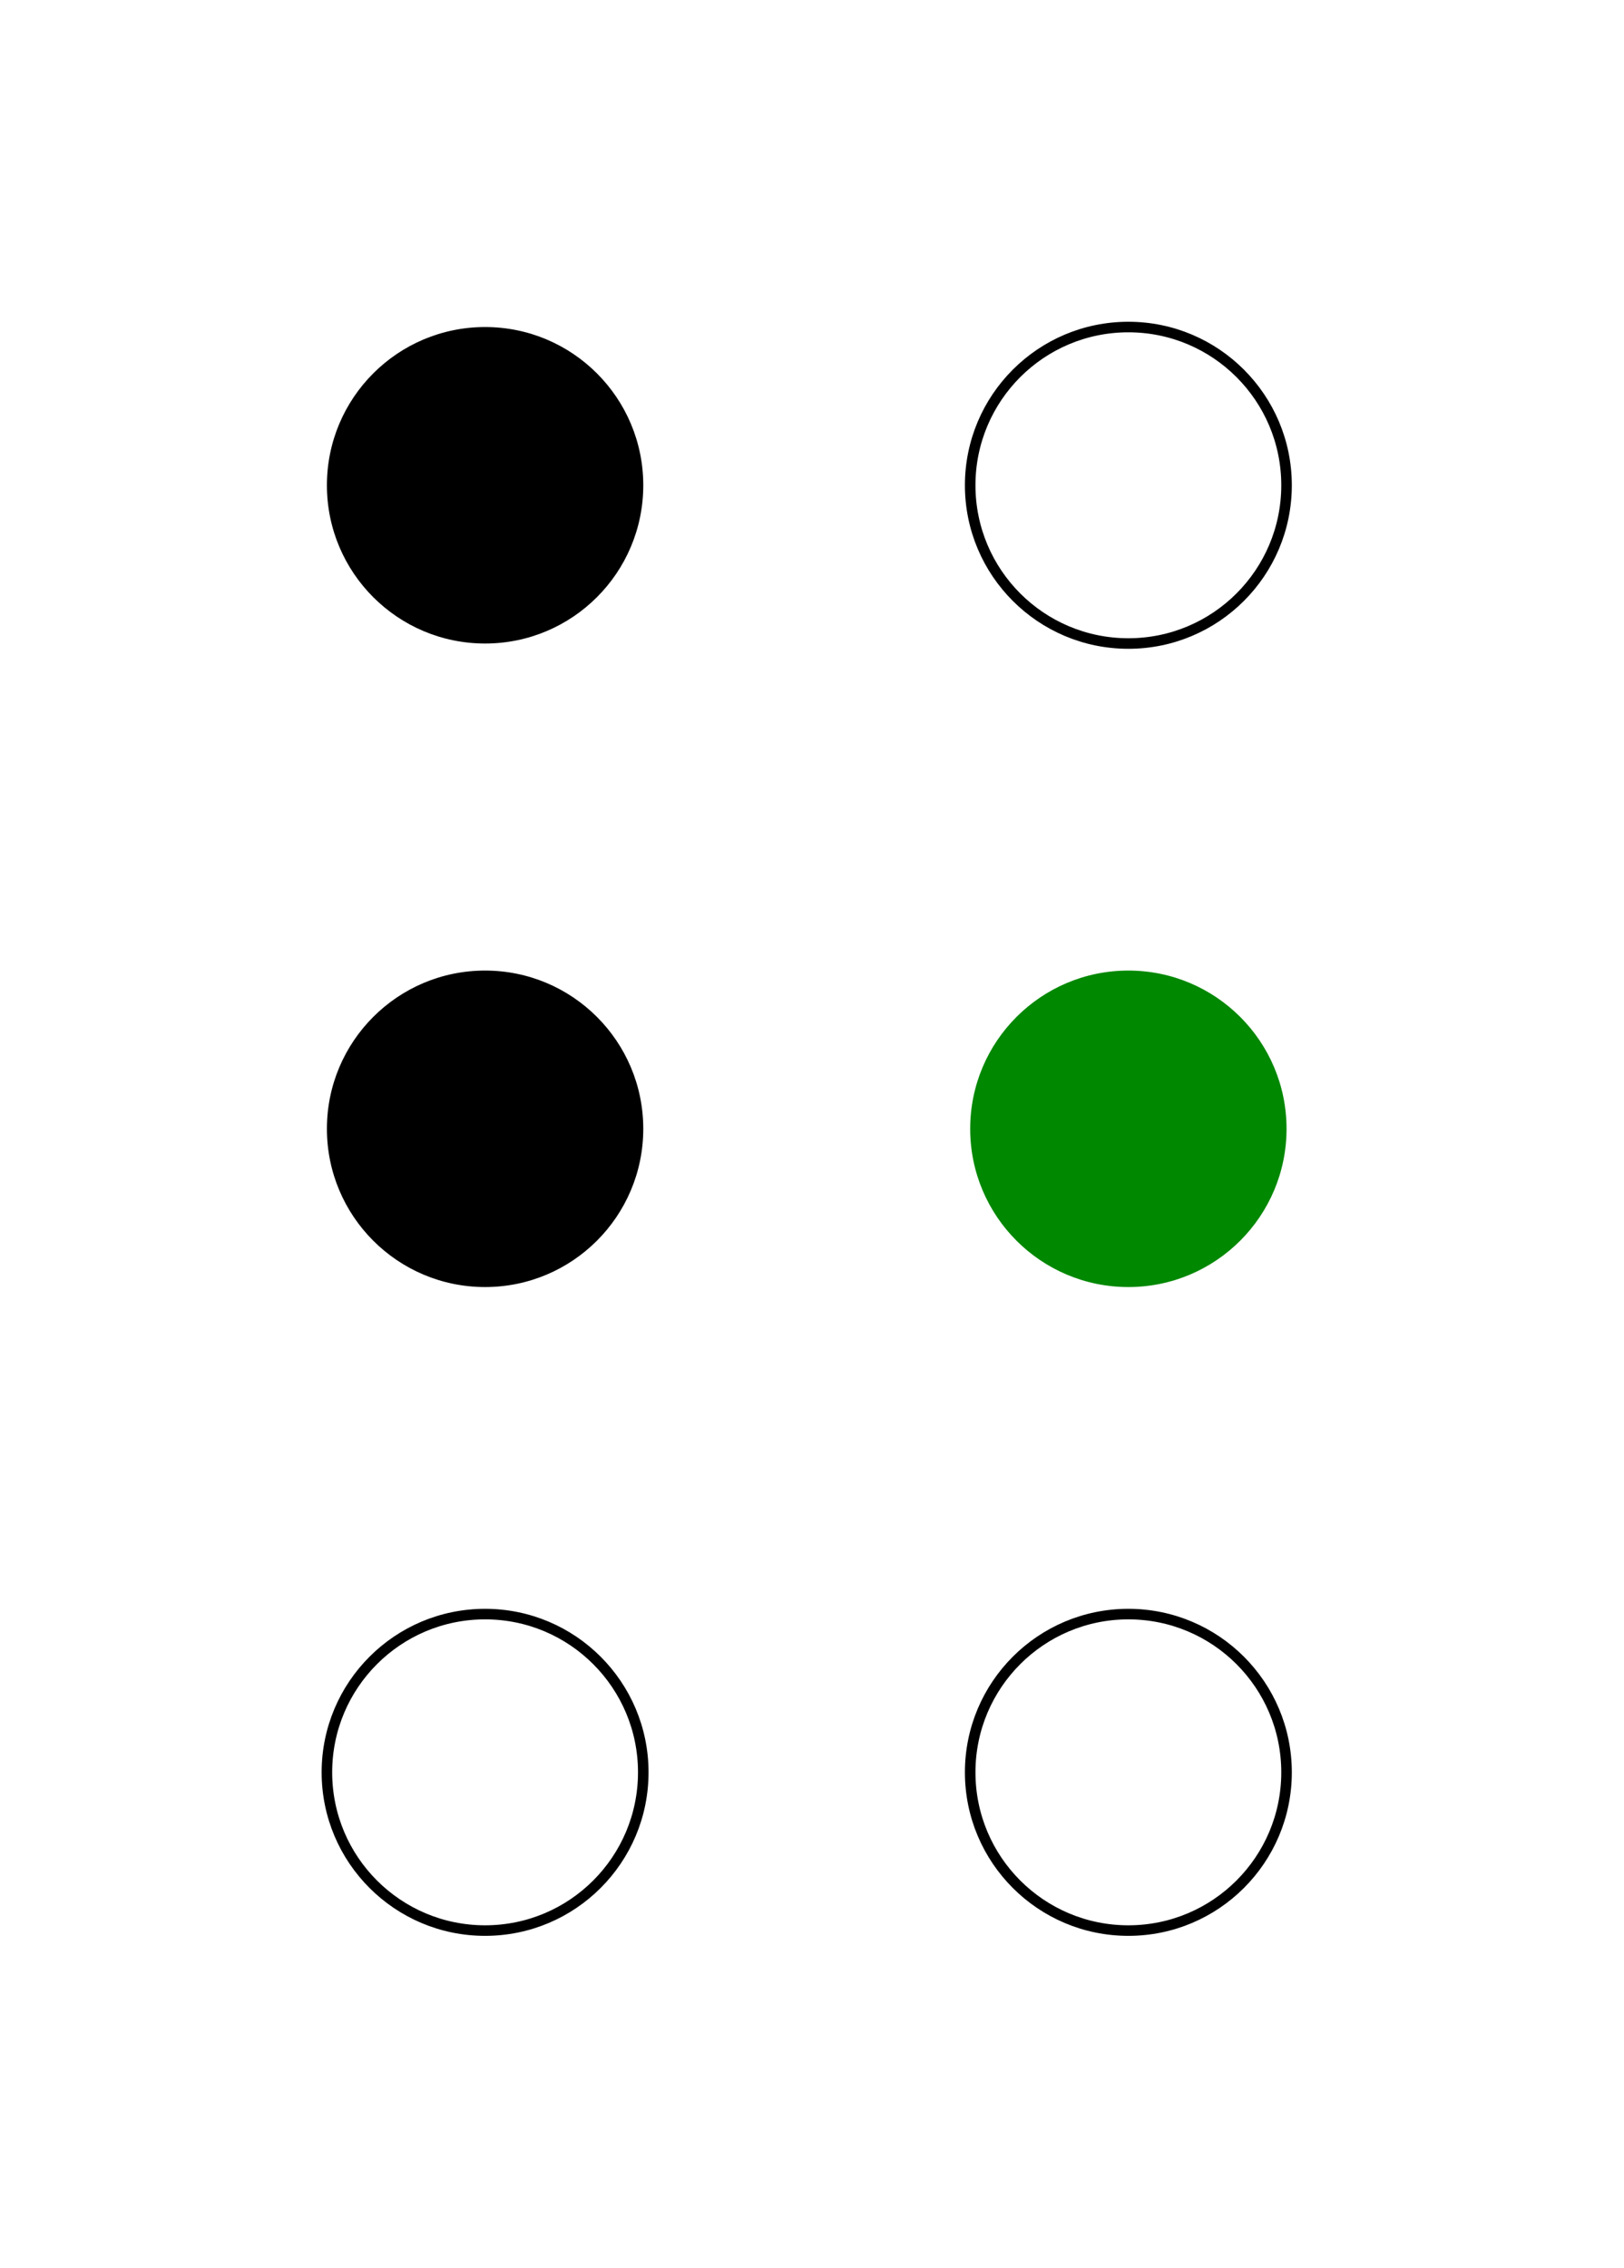
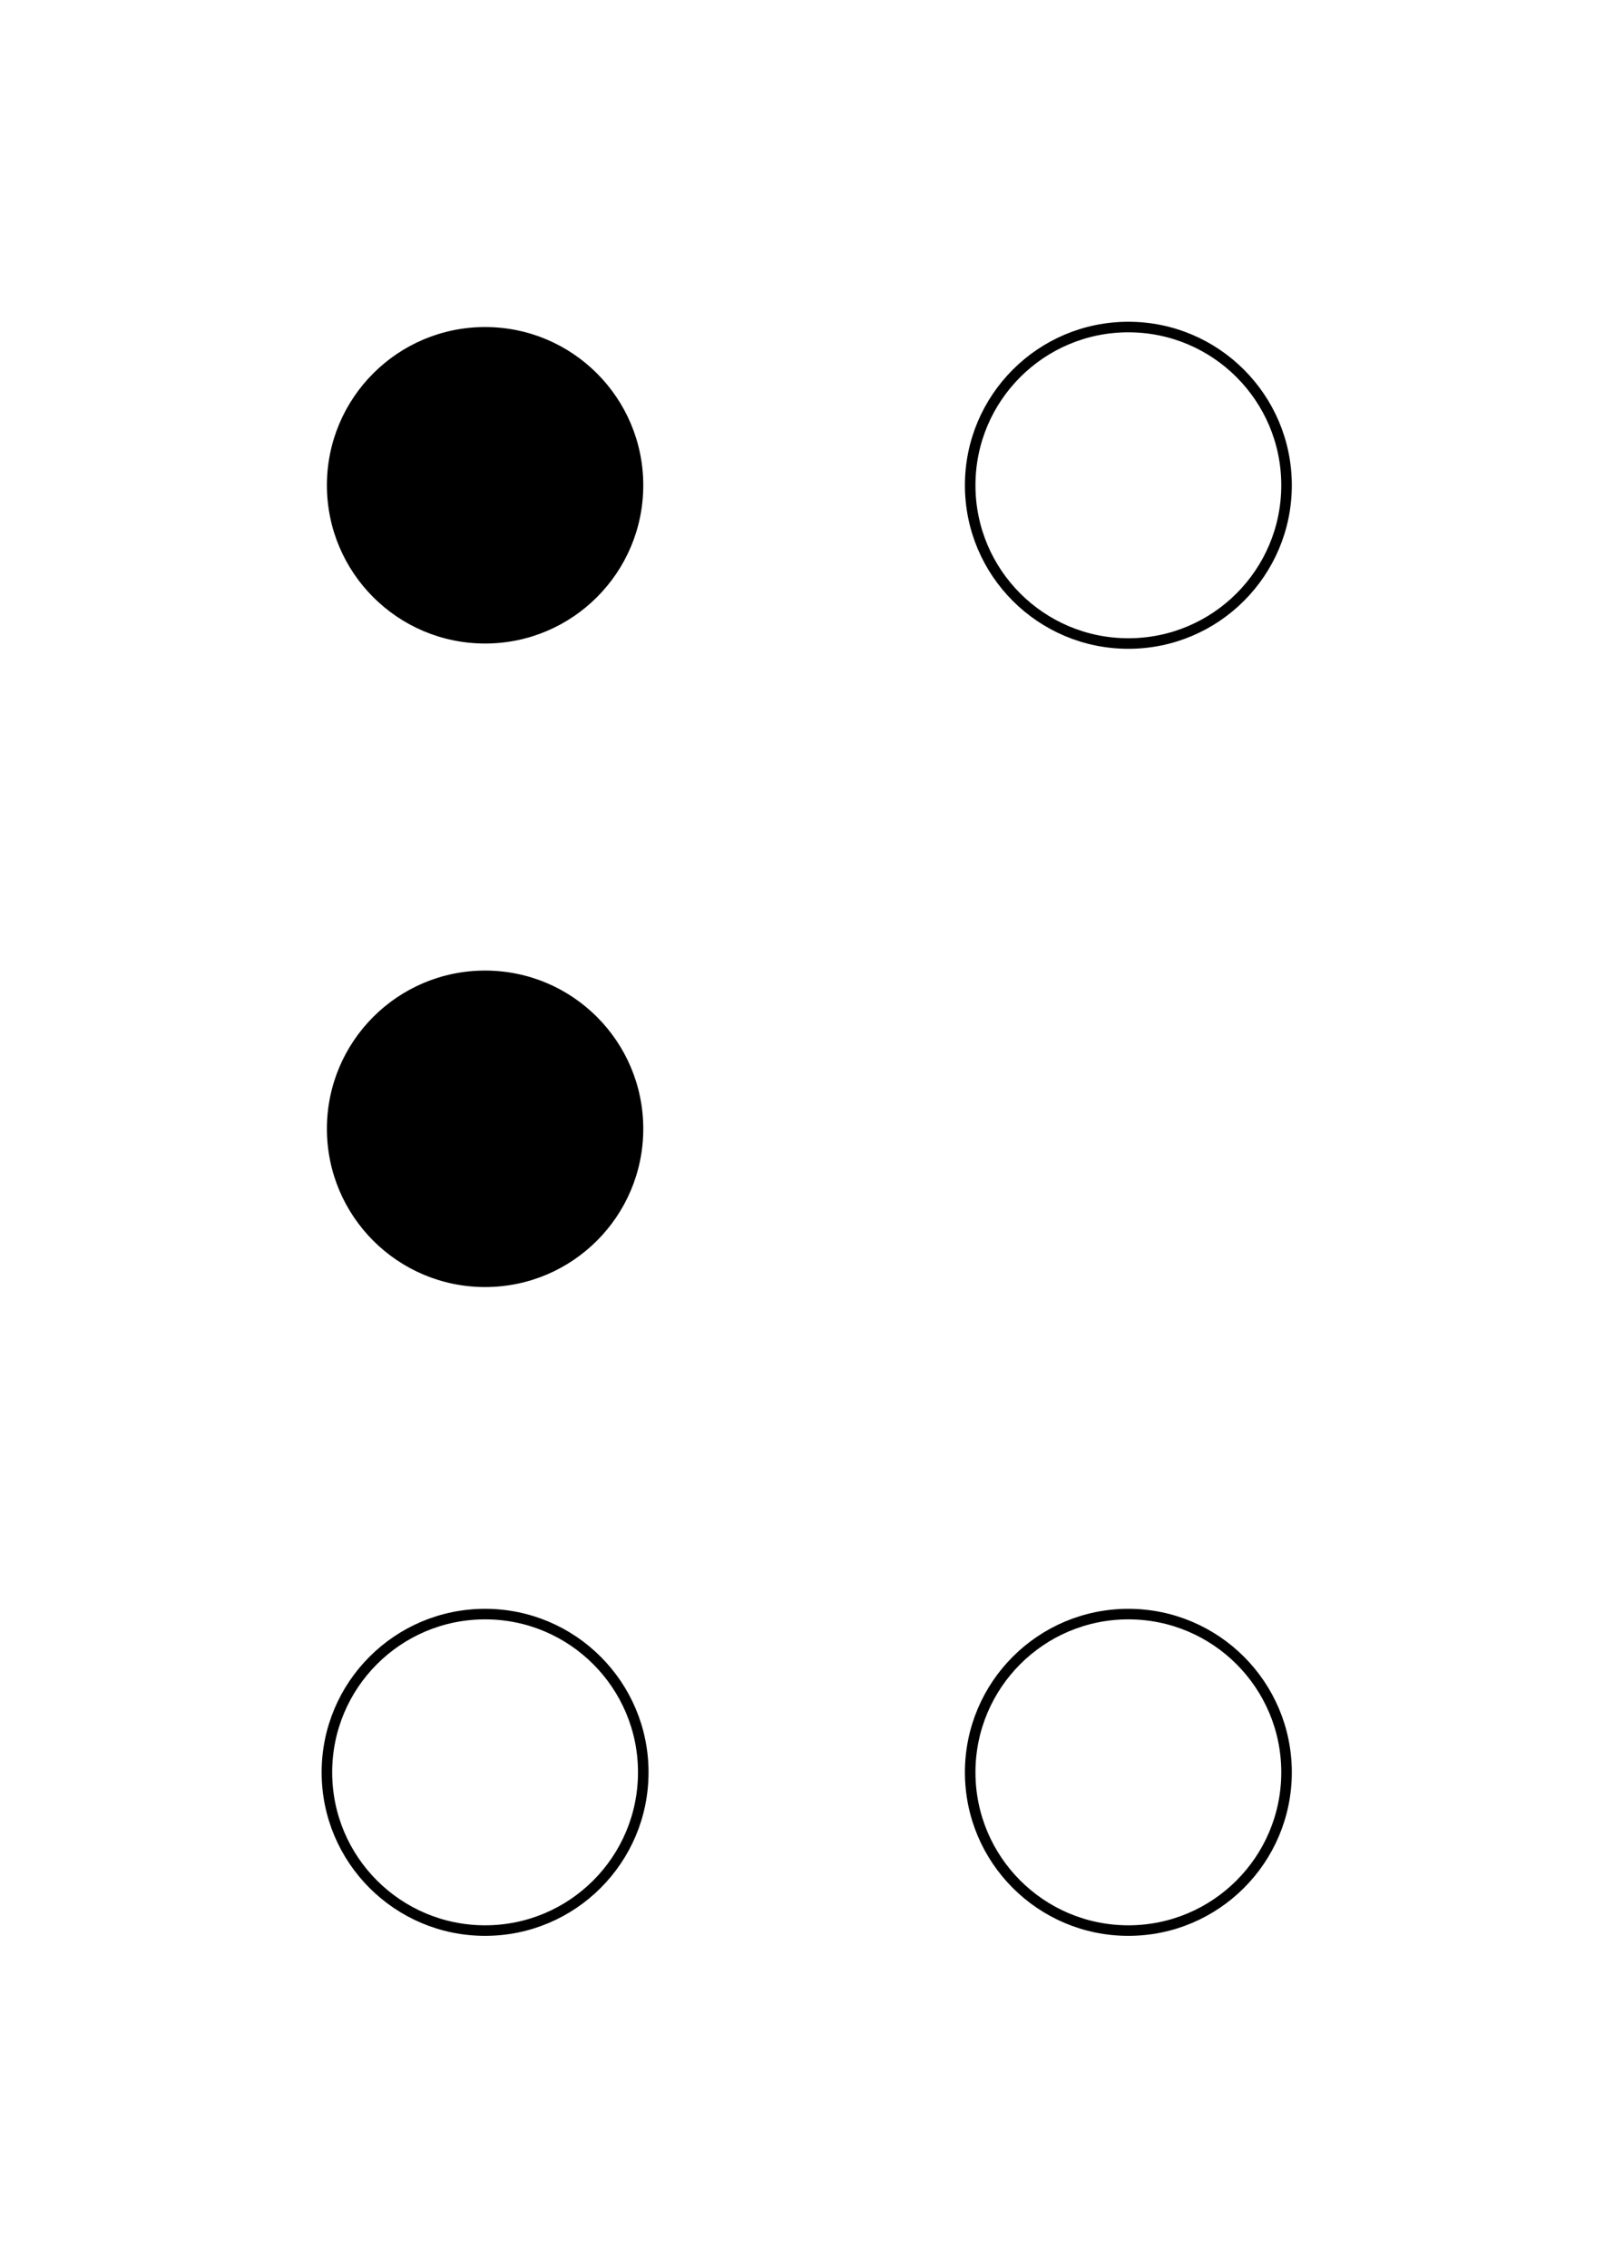
<svg xmlns="http://www.w3.org/2000/svg" width="154" height="215">
  <g fill="black">
    <circle cx="46" cy="46" r="15" id="c1" />
    <circle cx="46" cy="107" r="15" id="c2" />
  </g>
  <g fill="#080">
-     <circle cx="107" cy="107" r="15" id="c5" />
-   </g>
+     </g>
  <g fill="none" stroke="black">
    <circle cx="107" cy="46" r="15" id="c4" />
    <circle cx="46" cy="168" r="15" id="c3" />
    <circle cx="107" cy="168" r="15" id="c6" />
  </g>
</svg>